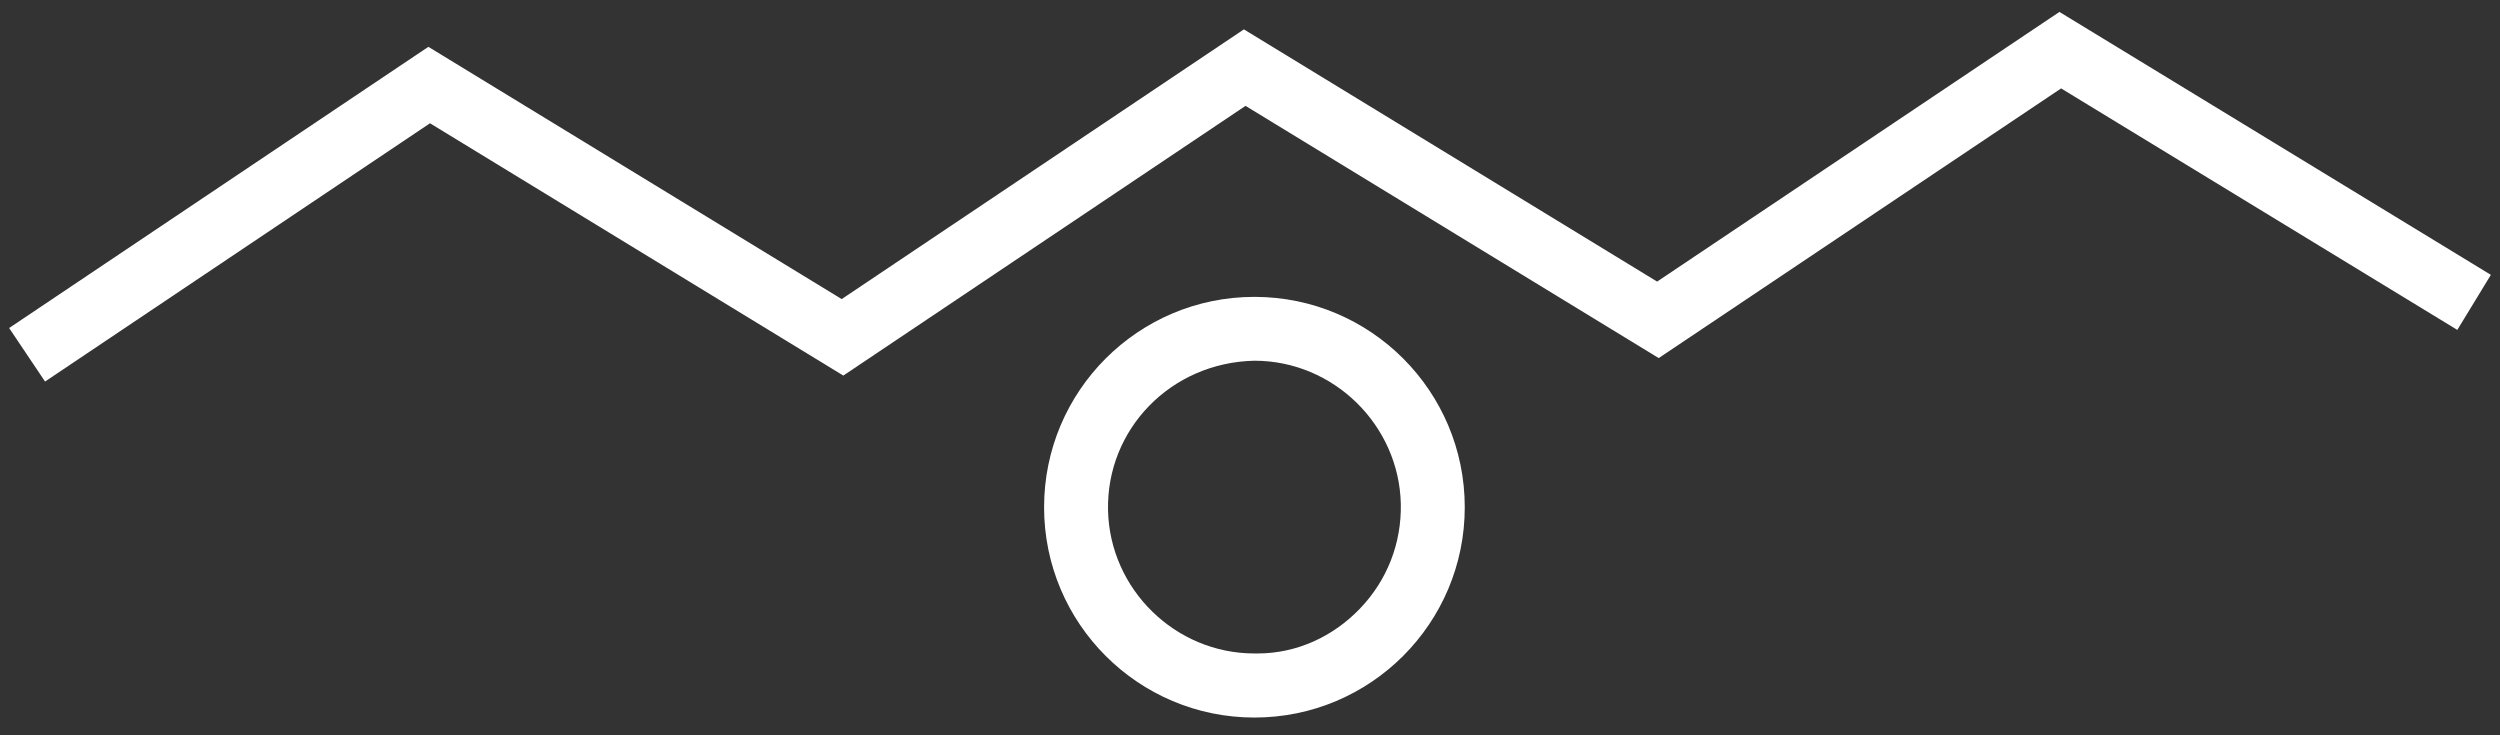
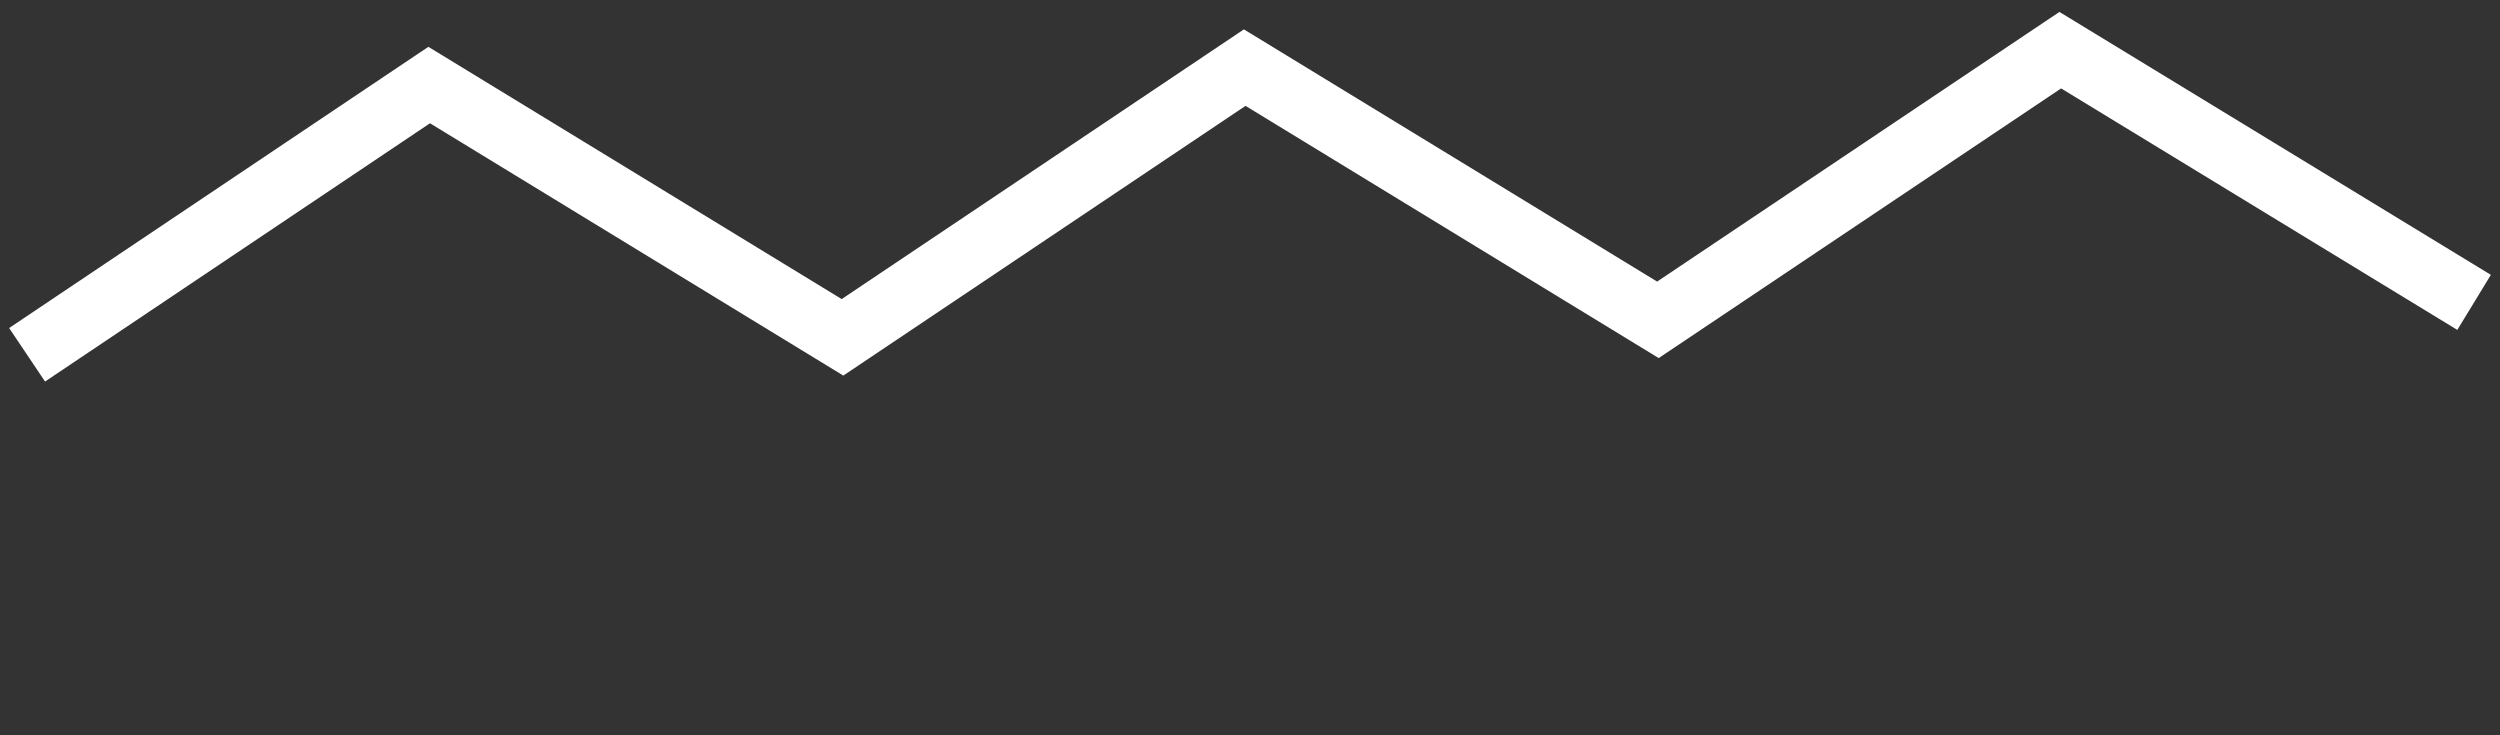
<svg xmlns="http://www.w3.org/2000/svg" version="1.1" id="Layer_1" x="0px" y="0px" width="52px" height="15.289px" viewBox="0 0 52 15.289" enable-background="new 0 0 52 15.289" xml:space="preserve">
  <rect x="0" y="0" width="52" height="15.289" fill="#333333" stroke="none" />
  <polygon fill="#FFFFFF" points="0.937,7.936 0.19,6.823 8.91,0.974 17.507,6.221 25.873,0.611 34.468,5.857 42.836,0.248   51.81,5.717 51.112,6.862 42.871,1.839 34.501,7.448 25.907,2.202 17.541,7.812 8.944,2.564 " />
-   <path fill="#FFFFFF" d="M26.092,6.175c-2.416,0-4.375,1.959-4.375,4.375s1.959,4.375,4.375,4.375s4.375-1.959,4.375-4.375  S28.508,6.175,26.092,6.175z M28.29,12.656c-0.563,0.588-1.32,0.936-2.133,0.936H26.09c-1.643,0-3.008-1.336-3.043-2.979  c-0.036-1.68,1.301-3.073,3.046-3.11c1.643,0,3.008,1.337,3.044,2.979C29.153,11.298,28.854,12.068,28.29,12.656z" />
</svg>